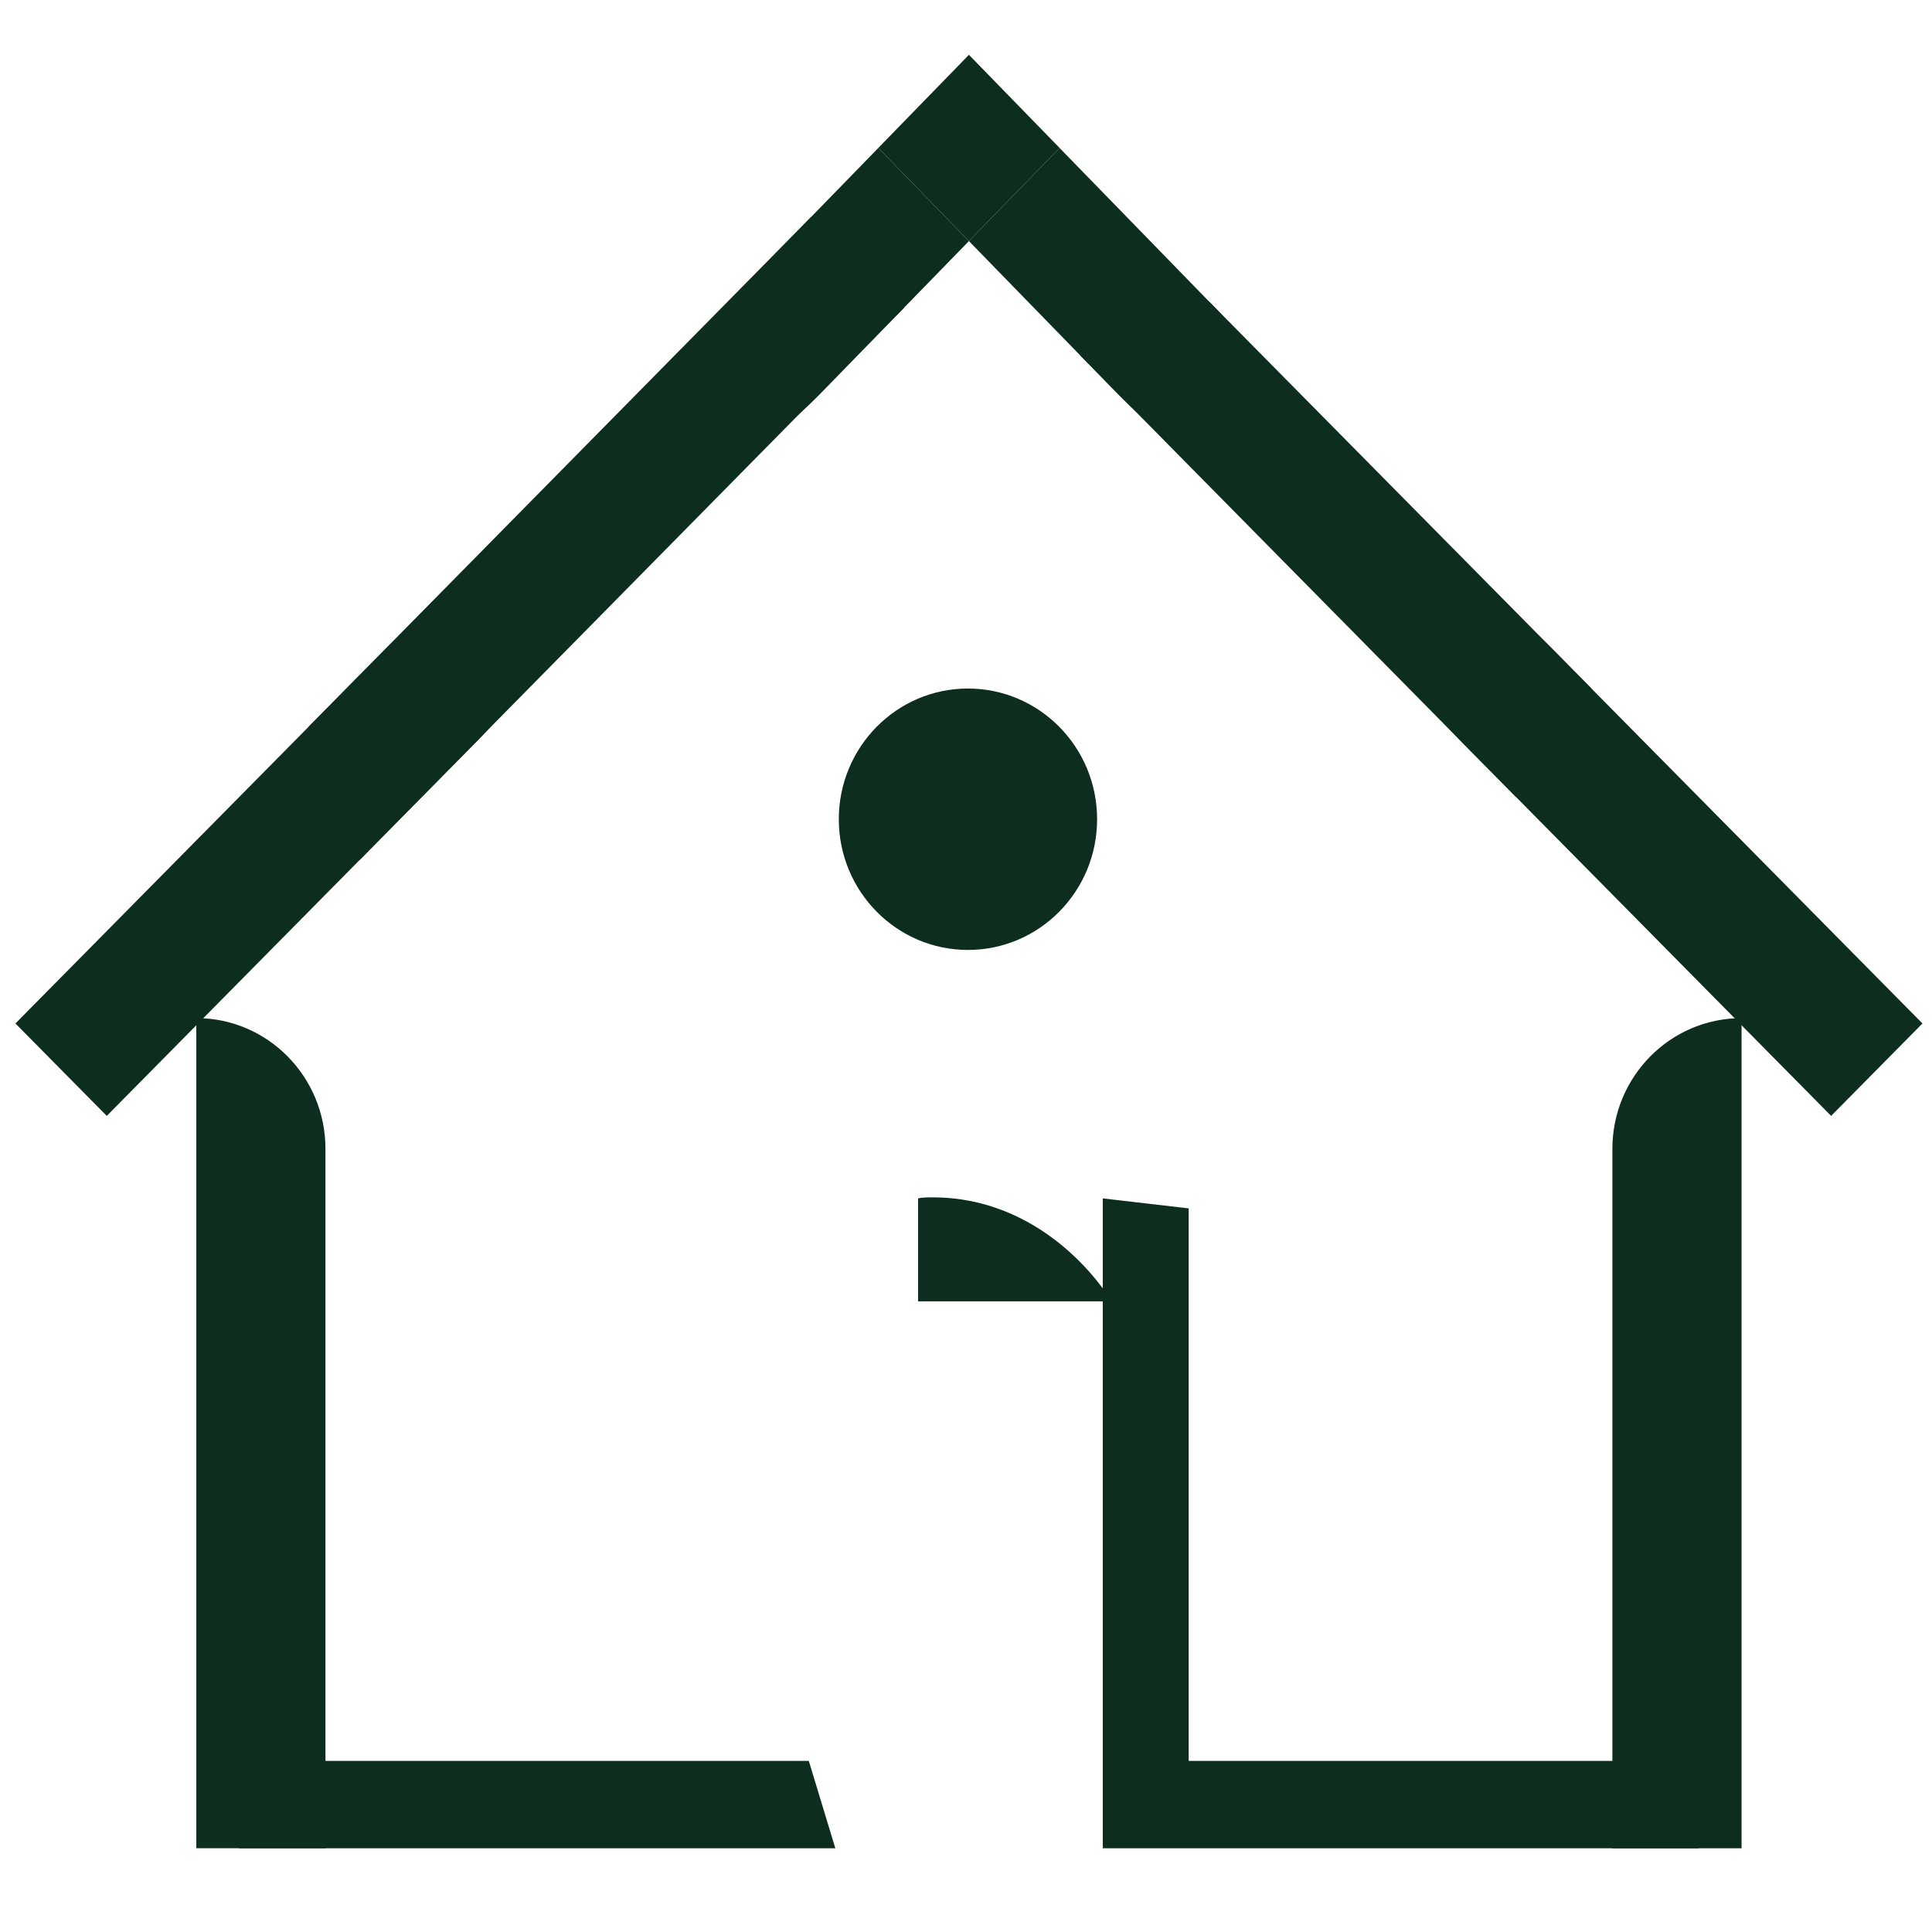
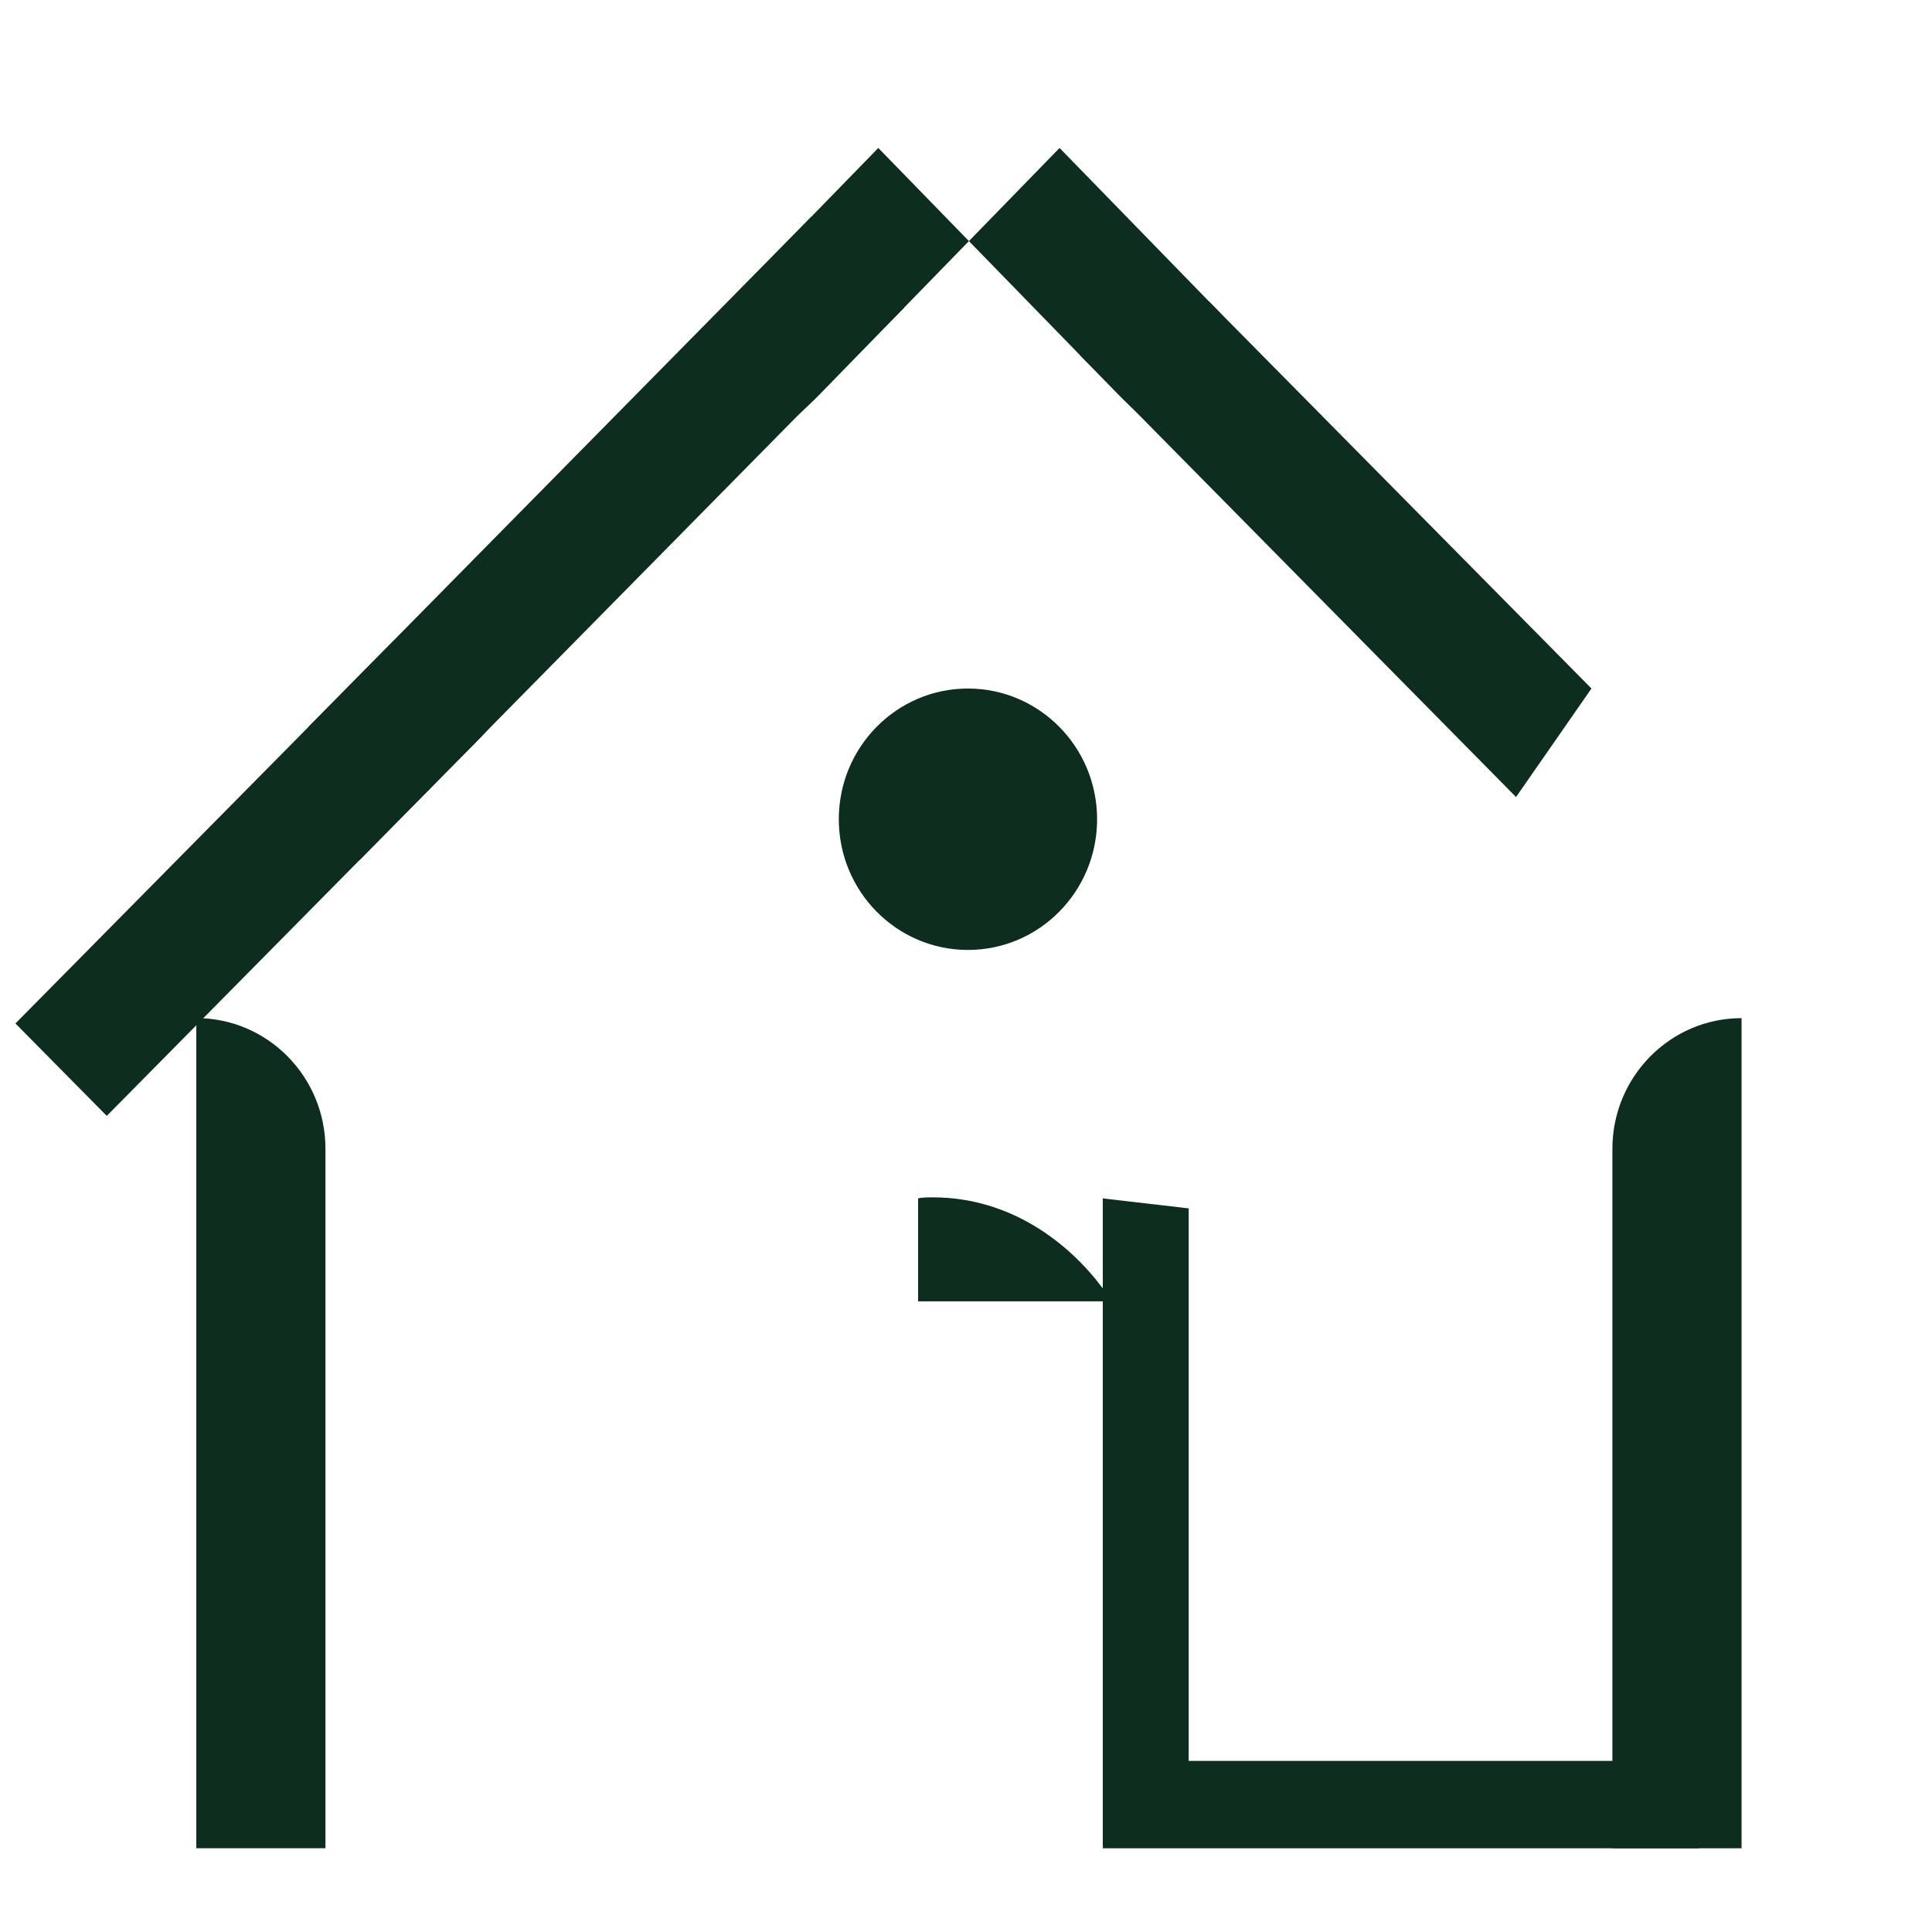
<svg xmlns="http://www.w3.org/2000/svg" width="84" height="84" viewBox="0 0 84 84" fill="none">
-   <path d="M10.391 80.359V76.56H35.165L36.318 80.359H10.391Z" fill="#0D2D1F" />
  <path d="M8.535 44.265C11.634 44.265 14.15 46.812 14.15 49.948V80.357H8.535V44.265Z" fill="#0D2D1F" />
  <path d="M73.864 80.359V76.56H49.09L47.936 80.359H73.864Z" fill="#0D2D1F" />
  <path d="M75.72 80.359H70.104V49.95C70.104 46.814 72.621 44.267 75.72 44.267V80.359Z" fill="#0D2D1F" />
  <path d="M0.671 44.499L4.642 48.517L20.649 32.317C23.25 29.686 25.135 26.402 26.163 22.719C22.523 23.758 19.279 25.667 16.678 28.299L0.671 44.499Z" fill="#0D2D1F" />
  <path d="M31.677 13.12C29.122 15.705 27.256 18.921 26.217 22.528L26.162 22.72L26.351 22.663C29.914 21.612 33.092 19.724 35.647 17.138L42.127 10.482L38.187 6.433L31.677 13.12Z" fill="#0D2D1F" />
  <path d="M52.578 13.12L46.068 6.433L42.127 10.482L48.608 17.138C51.162 19.724 54.34 21.612 57.904 22.663L58.093 22.72L58.038 22.528C56.999 18.922 55.133 15.706 52.578 13.12Z" fill="#0D2D1F" />
-   <path d="M67.576 28.299C64.977 25.667 61.732 23.759 58.093 22.719C59.12 26.402 61.006 29.686 63.607 32.317L79.614 48.517L83.585 44.499L67.576 28.299Z" fill="#0D2D1F" />
-   <path d="M42.127 2.383L38.187 6.432L42.127 10.481L46.069 6.432L42.127 2.383Z" fill="#0D2D1F" />
  <path d="M42.085 41.302C45.186 41.302 47.7 38.758 47.7 35.619C47.7 32.481 45.186 29.936 42.085 29.936C38.984 29.936 36.47 32.481 36.47 35.619C36.47 38.758 38.984 41.302 42.085 41.302Z" fill="#0D2D1F" />
  <path d="M39.916 52.104C40.087 52.059 40.387 52.059 40.559 52.059C43.952 52.059 46.487 54.058 47.947 56.015V52.104L51.682 52.538V80.281H47.947V56.581H39.917V52.105L39.916 52.104Z" fill="#0D2D1F" />
  <path d="M13.417 31.599L35.263 9.435L39.311 13.374L15.622 37.405L13.417 31.599Z" fill="#0D2D1F" />
  <path d="M46.954 15.44L52.578 13.12L69.194 29.935L65.915 34.654L46.954 15.44Z" fill="#0D2D1F" />
</svg>